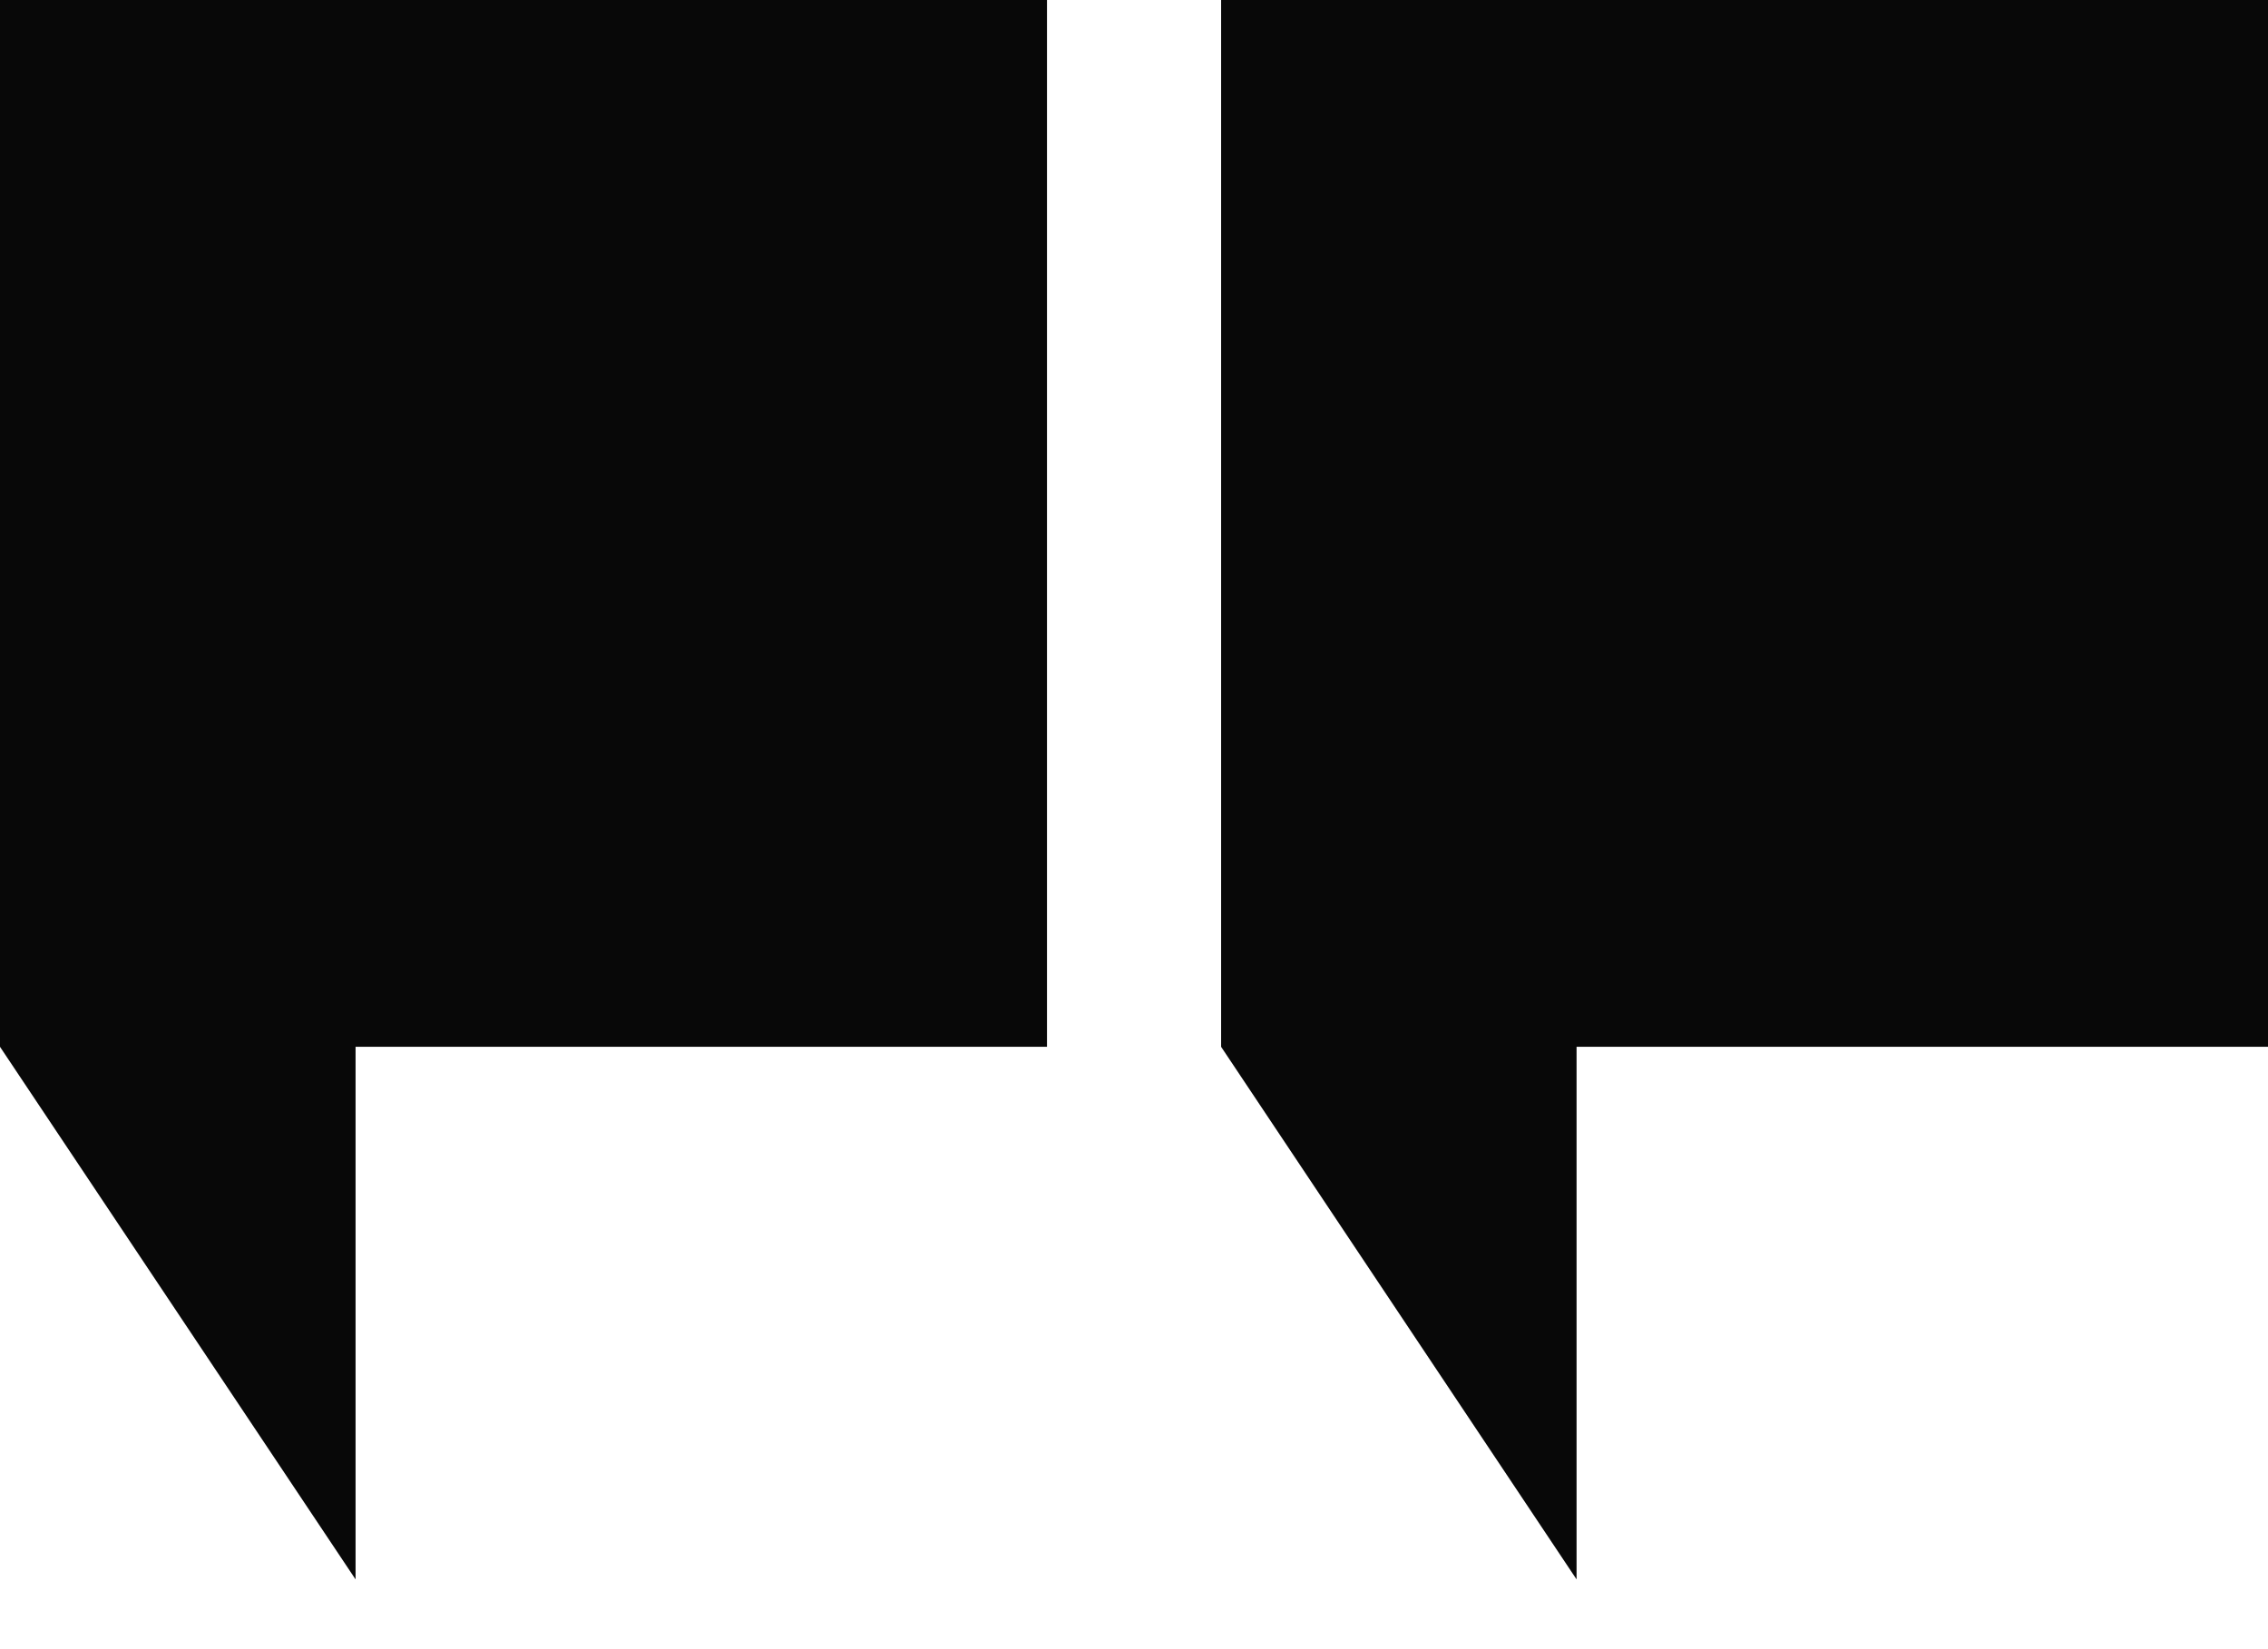
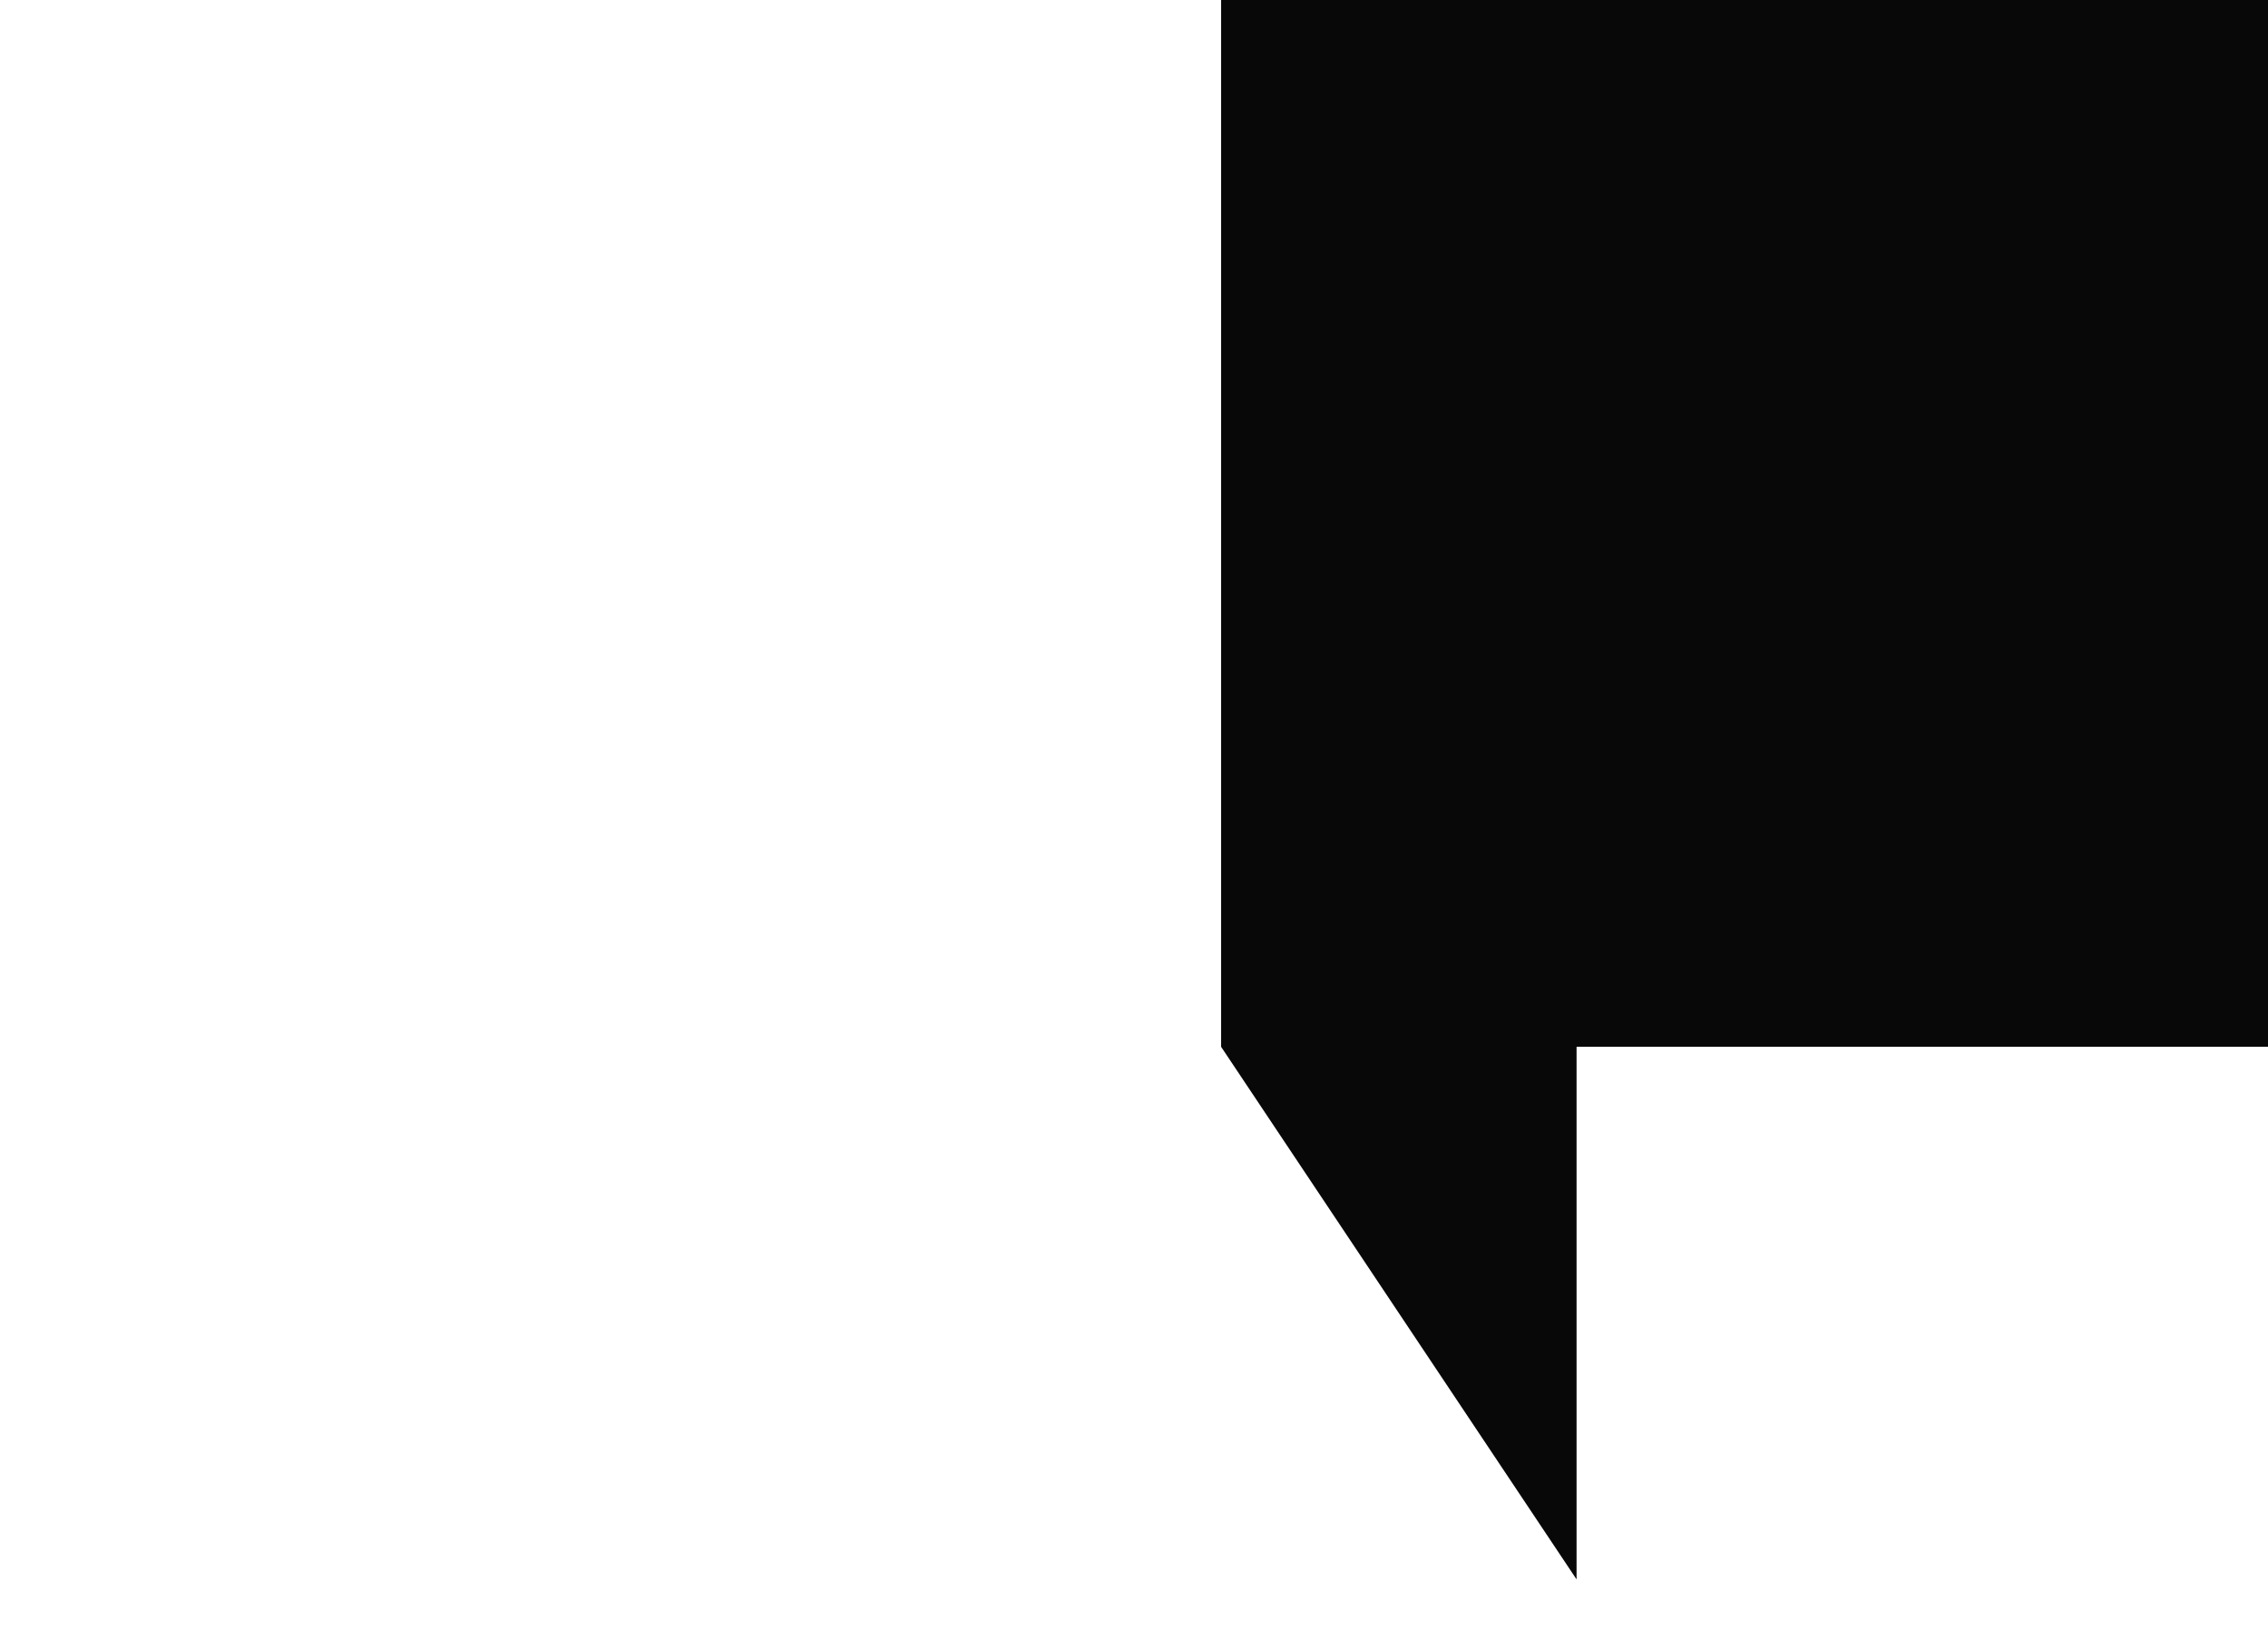
<svg xmlns="http://www.w3.org/2000/svg" width="22" height="16" viewBox="0 0 22 16" fill="none">
  <path d="M22.001 10.156H15.293V15.323L11.845 10.156V0H22.001V10.156Z" fill="#080808" />
-   <path d="M10.156 10.156H3.449V15.323L0 10.156V0H10.156V10.156Z" fill="#080808" />
</svg>